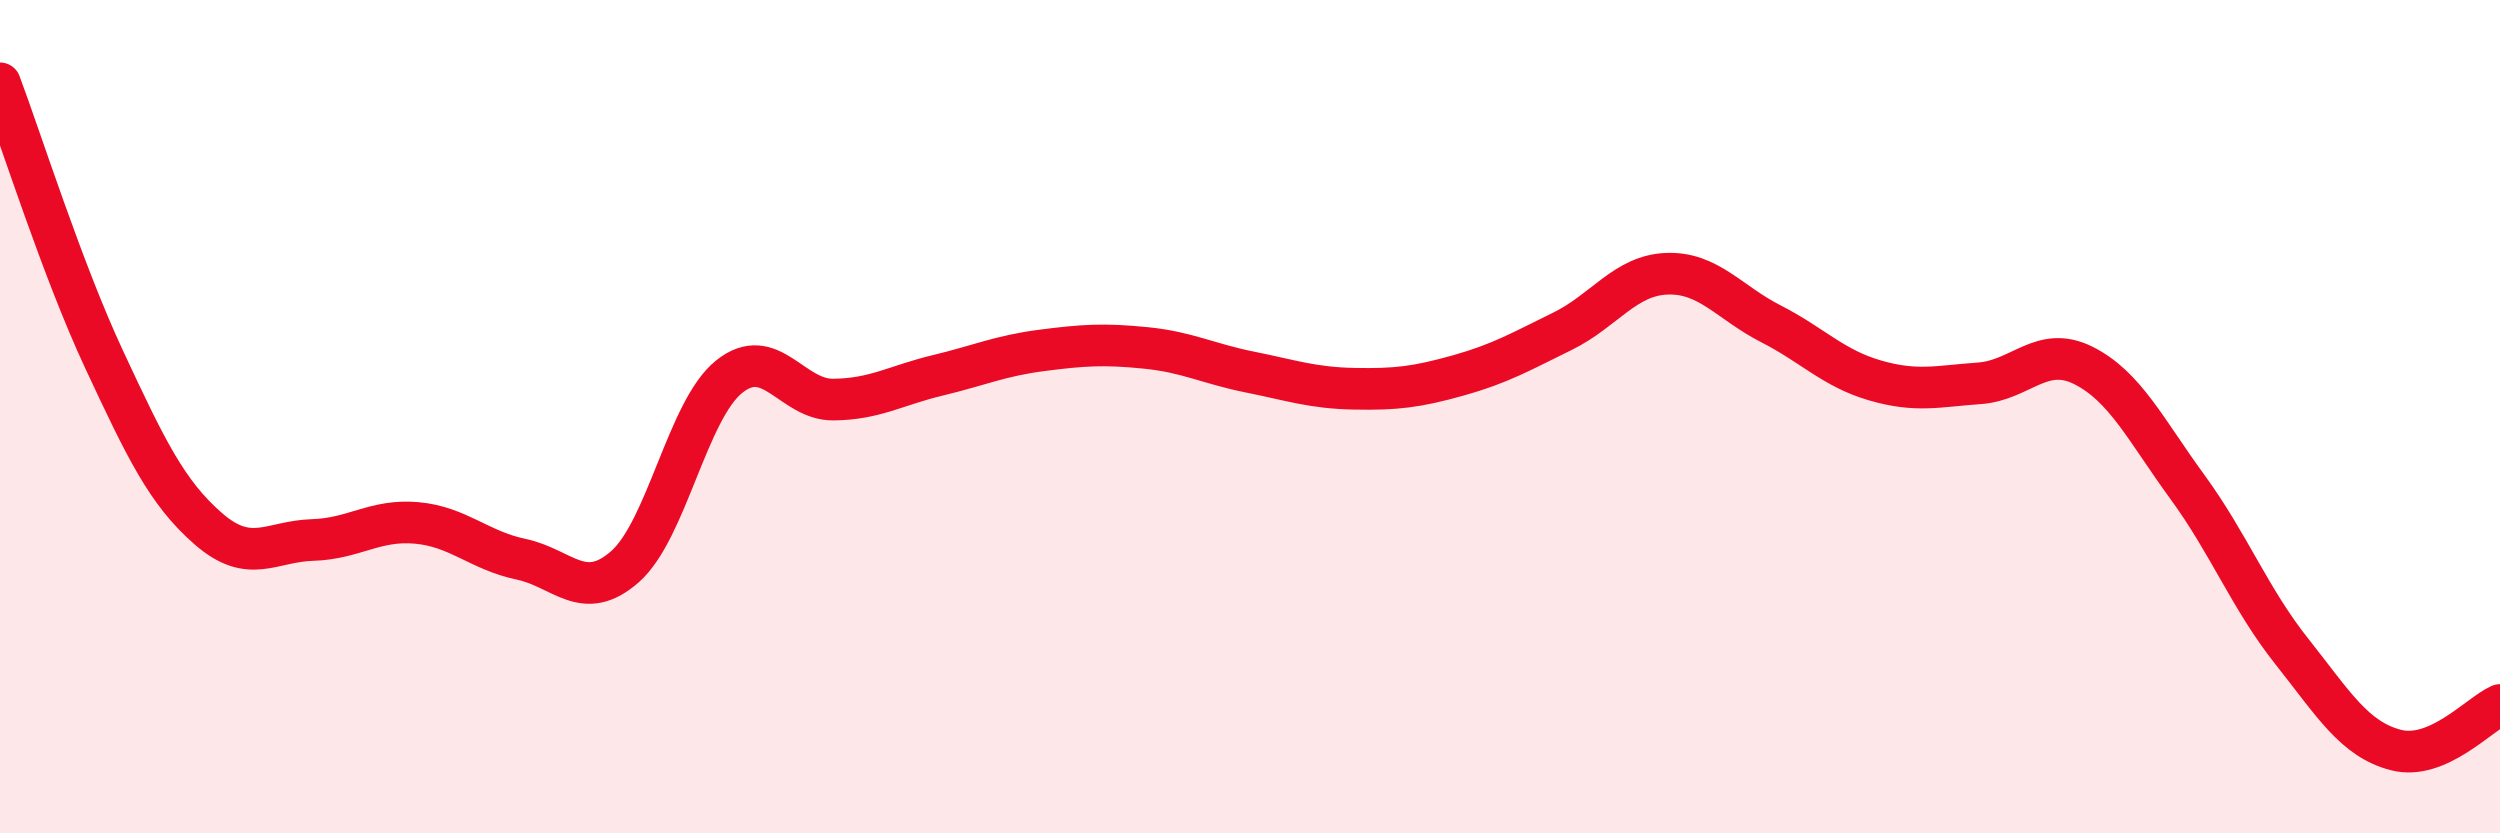
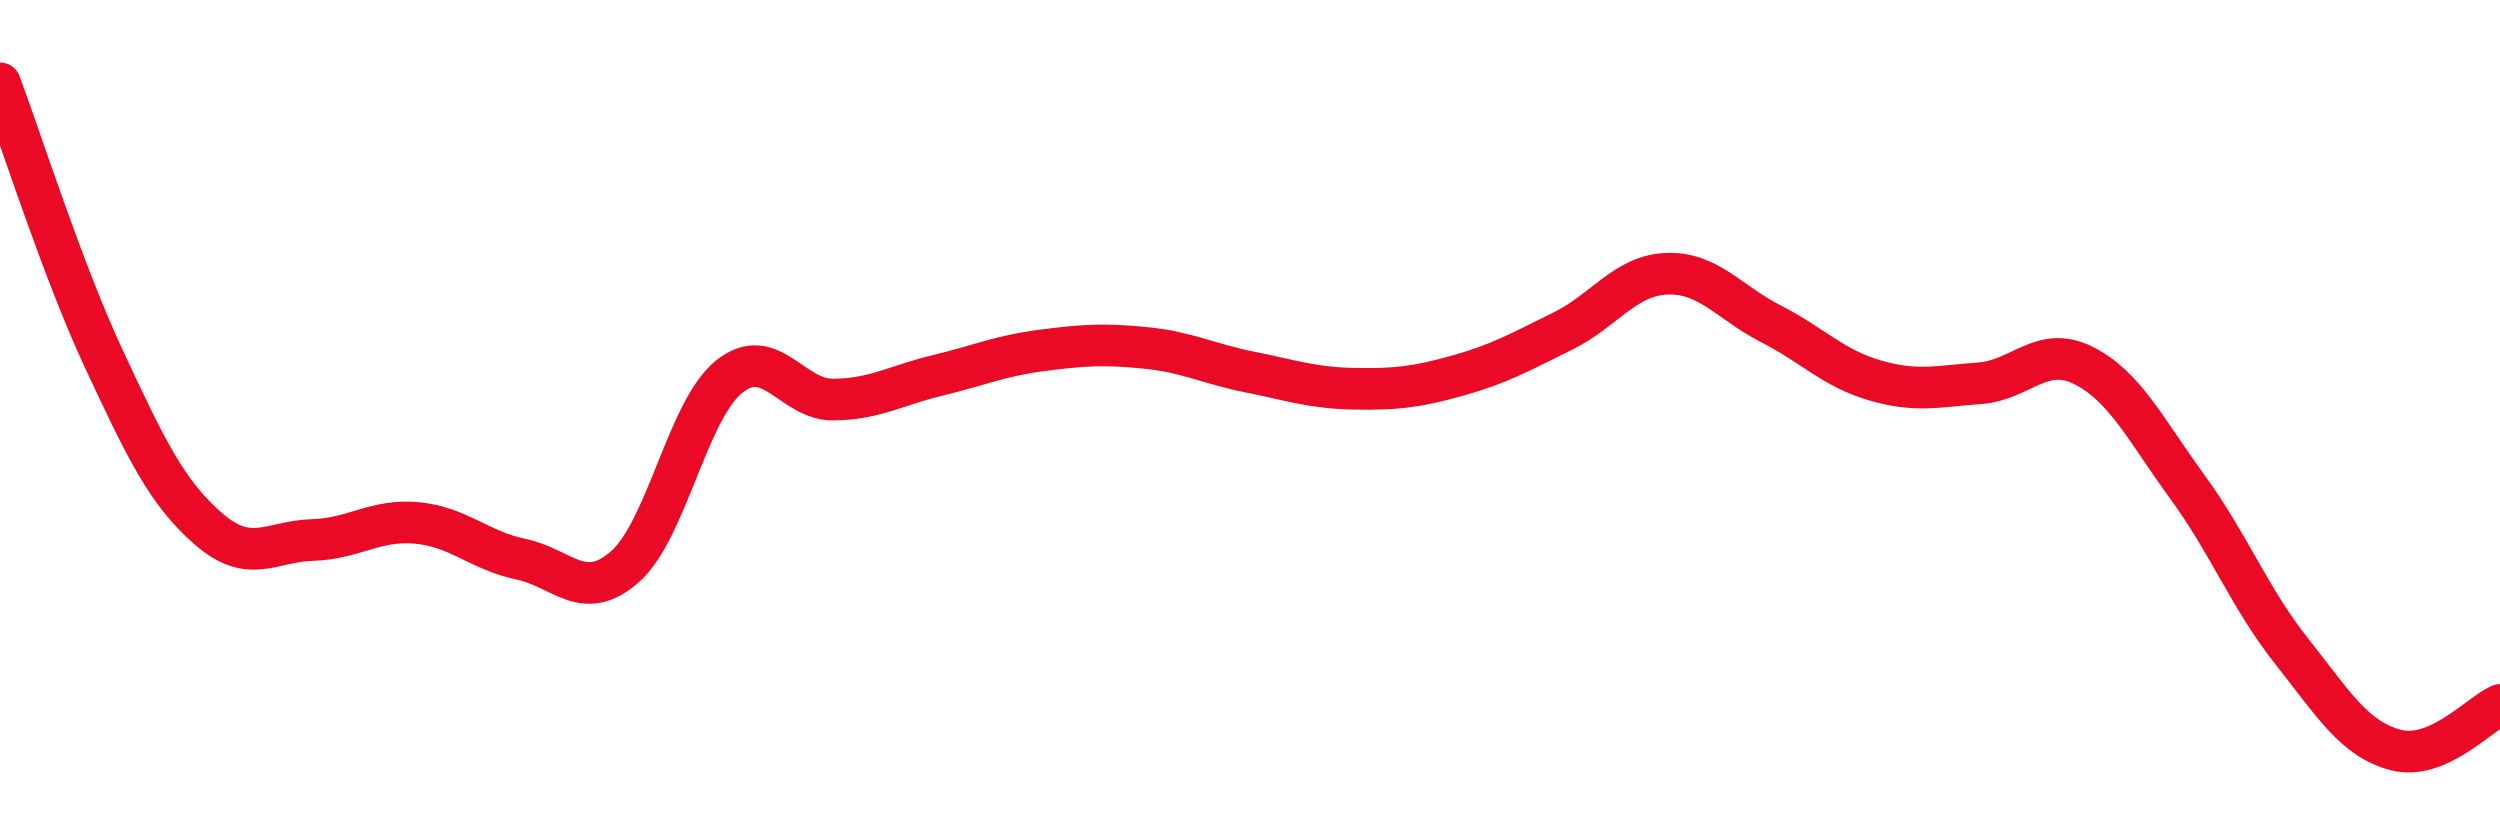
<svg xmlns="http://www.w3.org/2000/svg" width="60" height="20" viewBox="0 0 60 20">
-   <path d="M 0,2 C 0.5,3.33 1.5,6.49 2.5,8.63 C 3.5,10.77 4,11.82 5,12.69 C 6,13.56 6.5,12.99 7.5,12.96 C 8.5,12.93 9,12.46 10,12.55 C 11,12.64 11.5,13.21 12.5,13.42 C 13.5,13.63 14,14.48 15,13.6 C 16,12.72 16.5,9.84 17.5,9.04 C 18.5,8.24 19,9.6 20,9.59 C 21,9.58 21.5,9.25 22.5,9.01 C 23.5,8.77 24,8.54 25,8.41 C 26,8.28 26.5,8.25 27.5,8.35 C 28.5,8.45 29,8.73 30,8.93 C 31,9.13 31.5,9.31 32.5,9.33 C 33.5,9.35 34,9.29 35,9.01 C 36,8.73 36.5,8.44 37.5,7.95 C 38.5,7.46 39,6.61 40,6.57 C 41,6.53 41.5,7.26 42.5,7.77 C 43.5,8.28 44,8.84 45,9.13 C 46,9.42 46.5,9.27 47.5,9.2 C 48.5,9.13 49,8.27 50,8.77 C 51,9.27 51.5,10.32 52.5,11.69 C 53.5,13.06 54,14.37 55,15.63 C 56,16.89 56.5,17.74 57.5,18 C 58.5,18.26 59.5,17.14 60,16.92L60 20L0 20Z" fill="#EB0A25" opacity="0.1" stroke-linecap="round" stroke-linejoin="round" />
  <path d="M 0,2 C 0.5,3.33 1.5,6.49 2.5,8.63 C 3.5,10.77 4,11.82 5,12.69 C 6,13.56 6.5,12.99 7.5,12.96 C 8.5,12.93 9,12.46 10,12.55 C 11,12.64 11.5,13.21 12.5,13.42 C 13.5,13.63 14,14.48 15,13.6 C 16,12.72 16.5,9.84 17.5,9.04 C 18.5,8.24 19,9.6 20,9.59 C 21,9.58 21.5,9.25 22.5,9.01 C 23.5,8.77 24,8.54 25,8.41 C 26,8.28 26.5,8.25 27.5,8.35 C 28.5,8.45 29,8.73 30,8.93 C 31,9.13 31.5,9.31 32.5,9.33 C 33.5,9.35 34,9.29 35,9.01 C 36,8.73 36.5,8.44 37.5,7.95 C 38.5,7.46 39,6.61 40,6.57 C 41,6.53 41.5,7.26 42.5,7.77 C 43.5,8.28 44,8.84 45,9.13 C 46,9.42 46.5,9.27 47.5,9.2 C 48.5,9.13 49,8.27 50,8.77 C 51,9.27 51.5,10.32 52.5,11.69 C 53.5,13.06 54,14.37 55,15.63 C 56,16.89 56.5,17.74 57.5,18 C 58.5,18.26 59.5,17.14 60,16.92" stroke="#EB0A25" stroke-width="1" fill="none" stroke-linecap="round" stroke-linejoin="round" />
</svg>